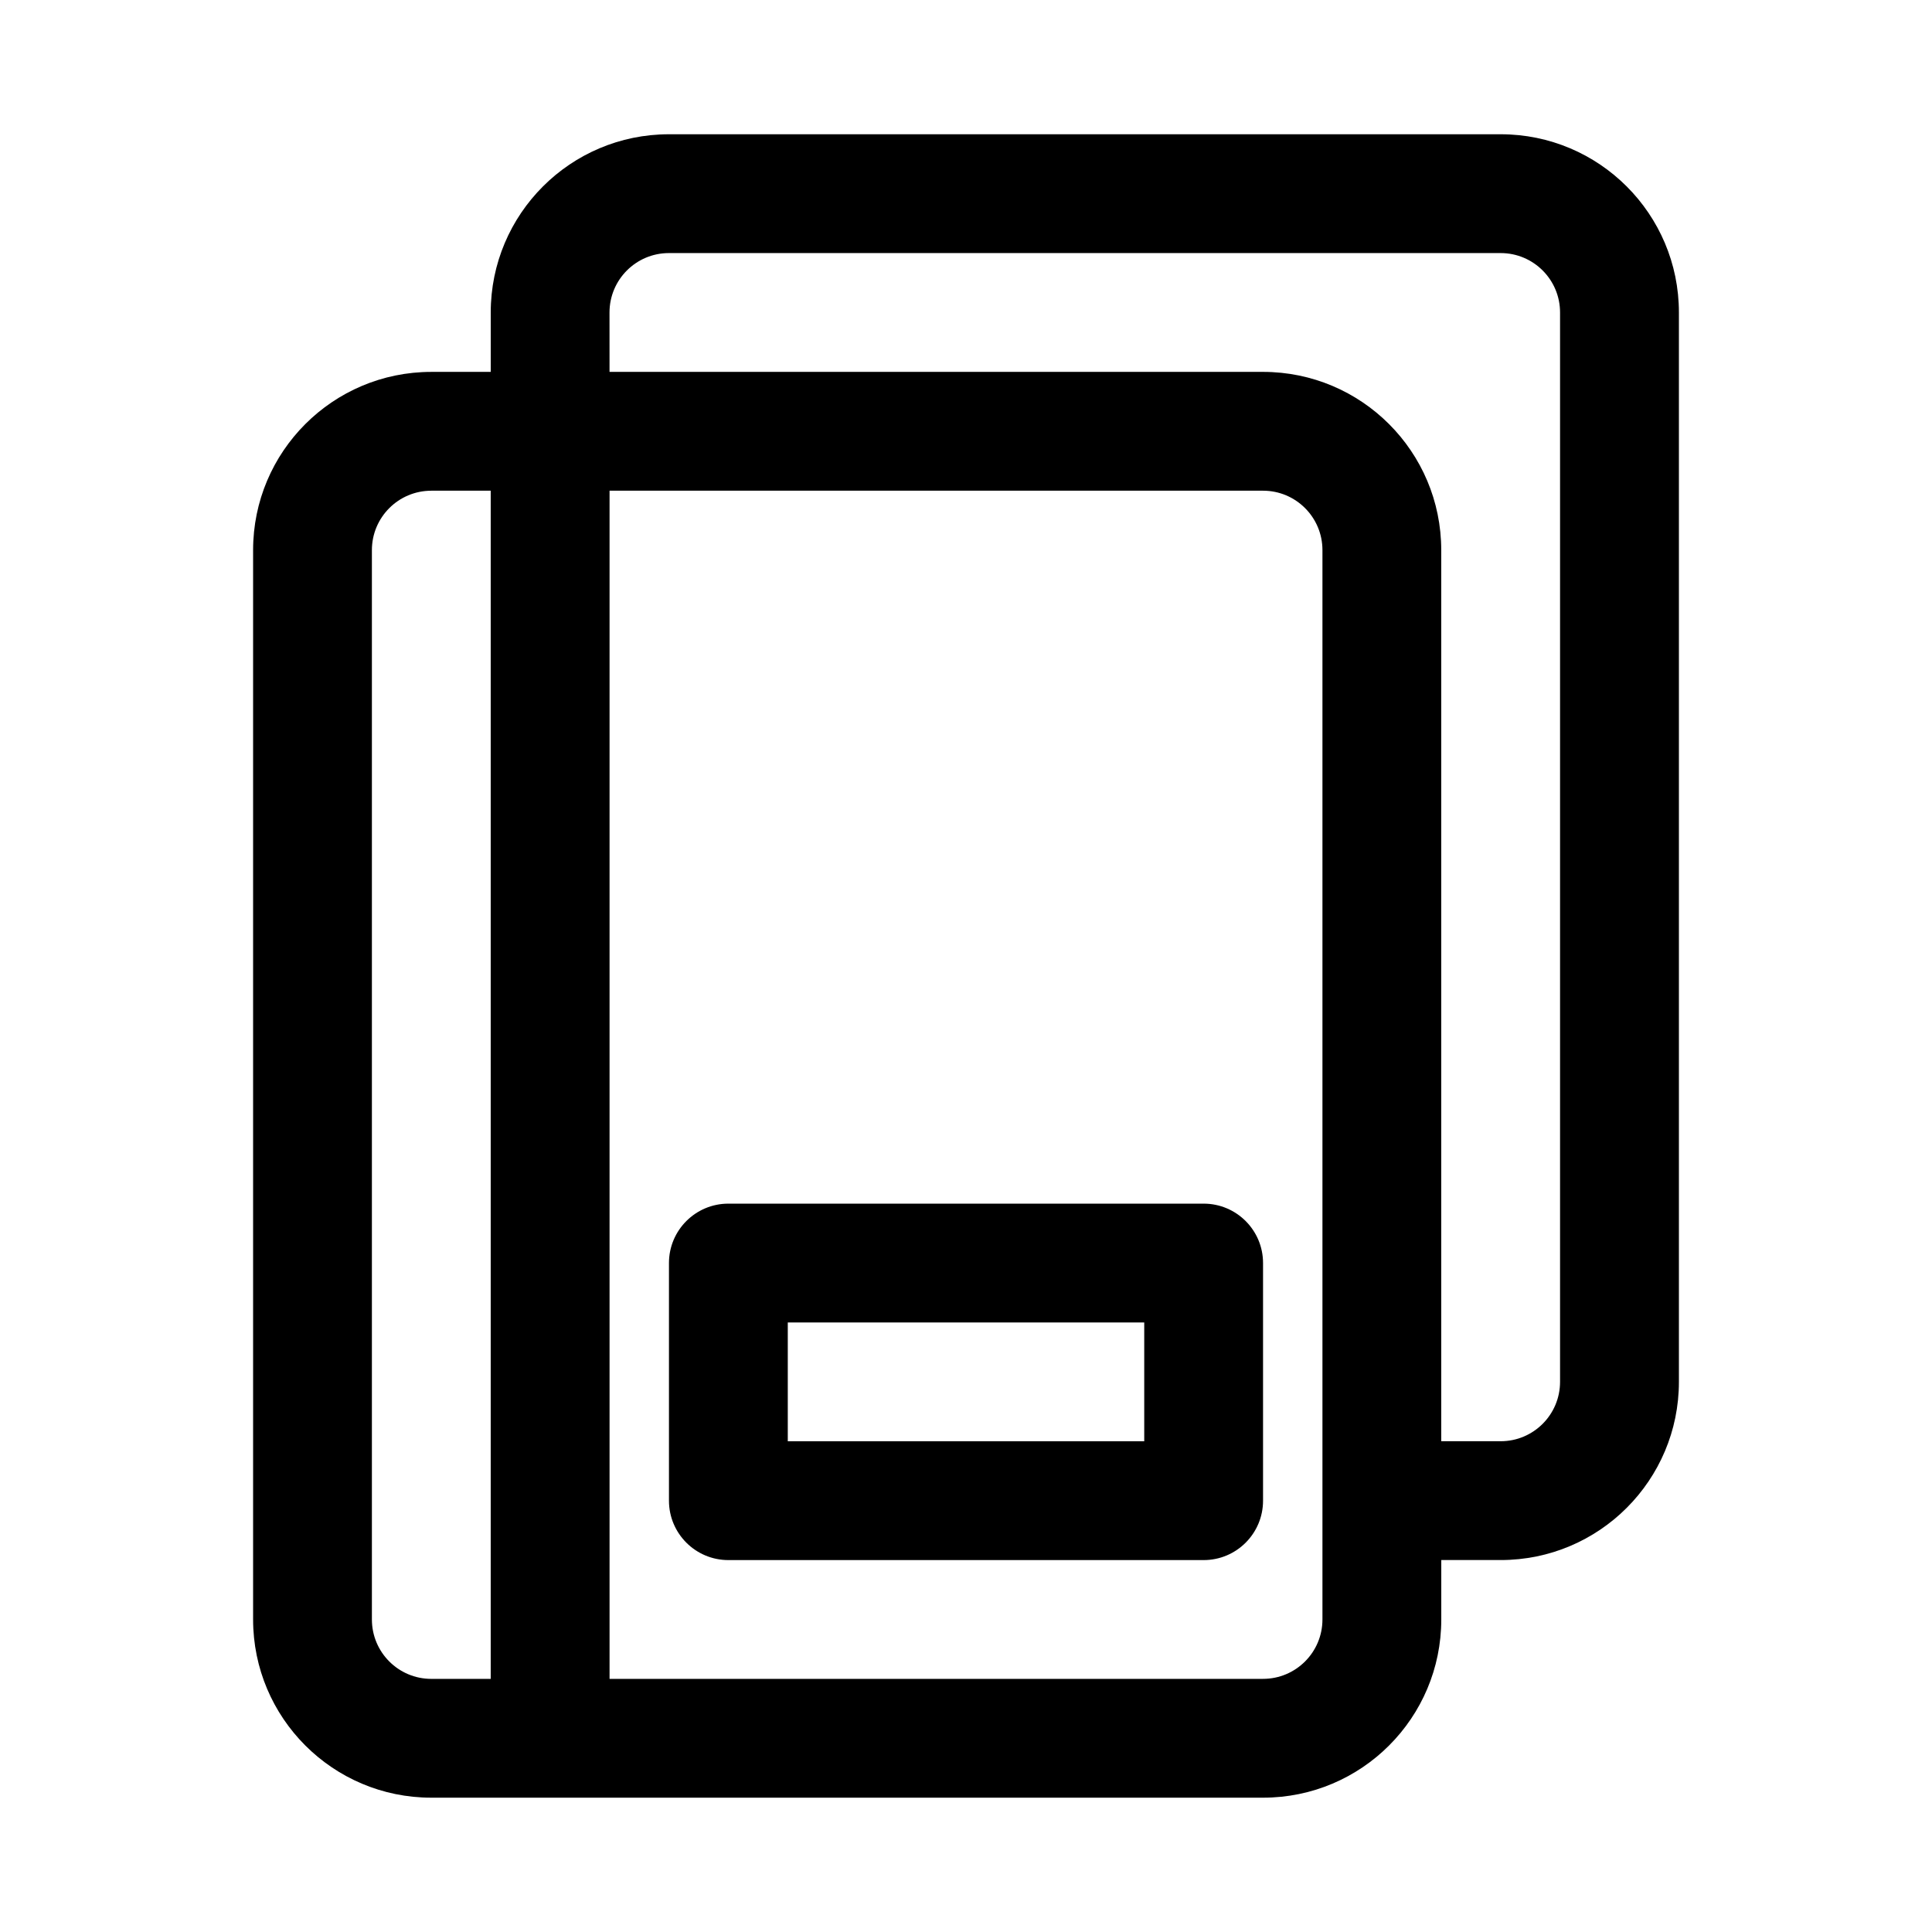
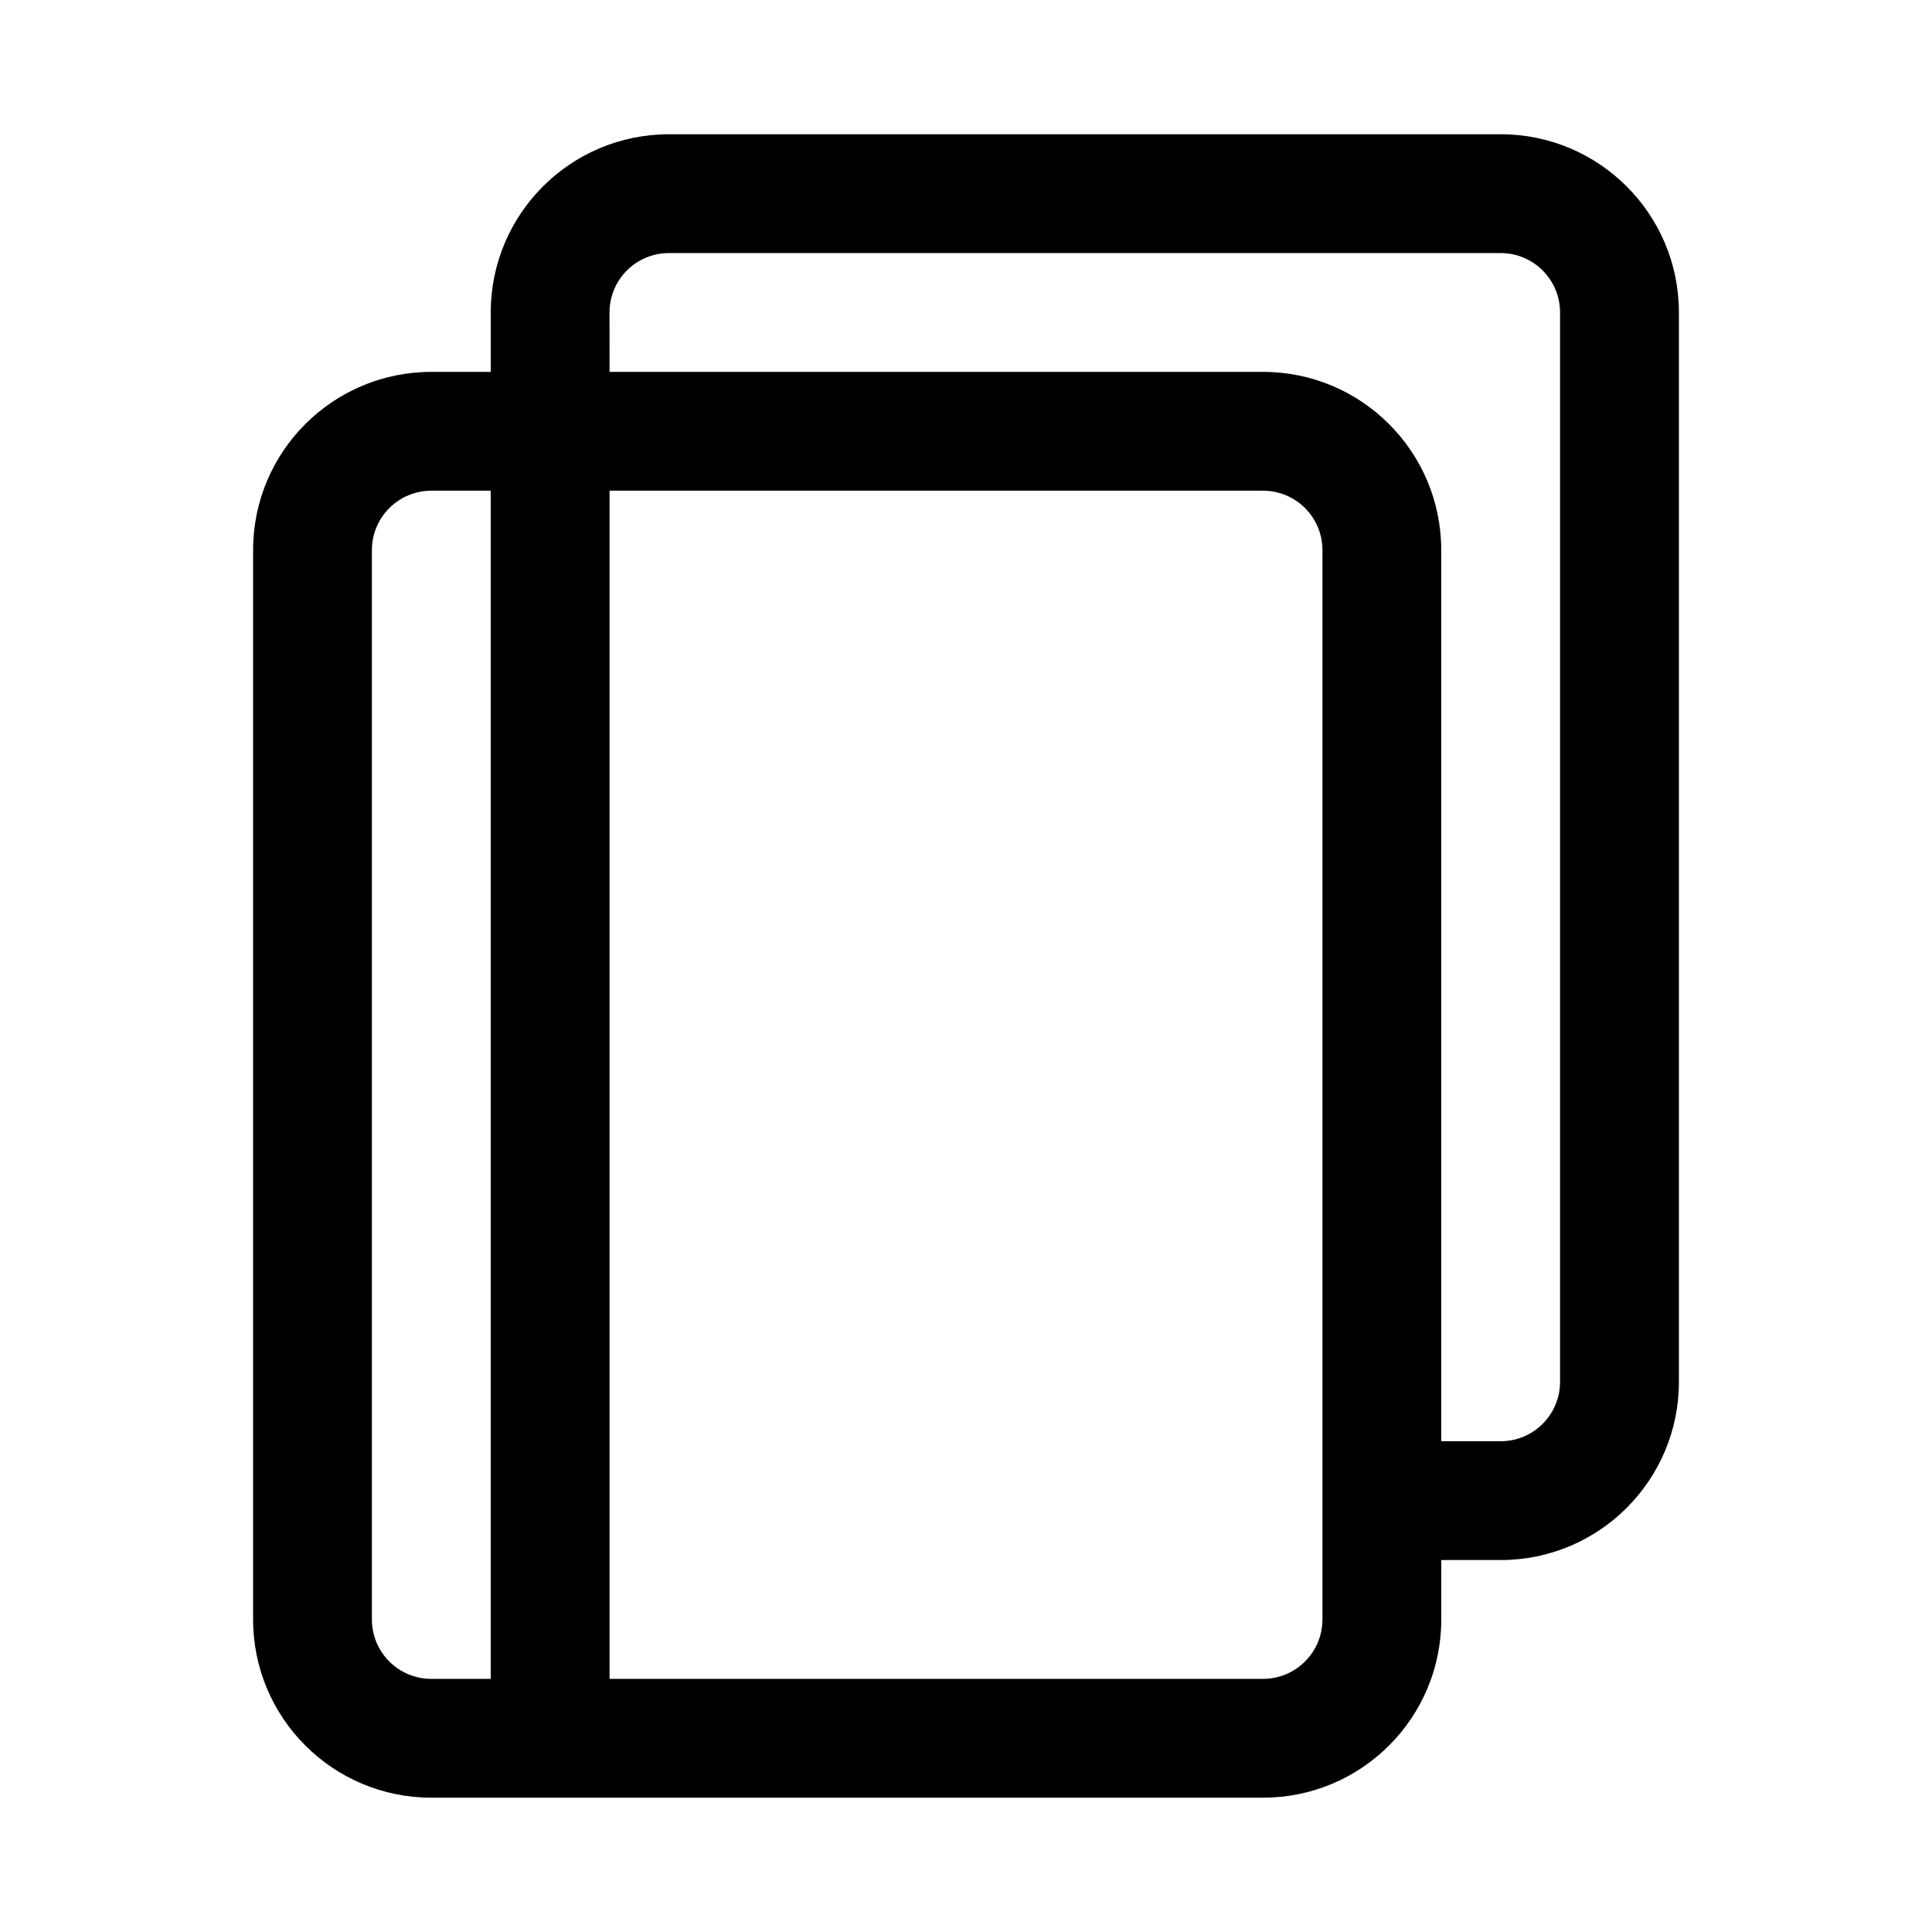
<svg xmlns="http://www.w3.org/2000/svg" fill="#000000" width="800px" height="800px" version="1.1" viewBox="144 144 512 512">
  <g fill-rule="evenodd">
-     <path d="m478.72 478.72c0-8.695-7.047-15.742-15.742-15.742h-125.95c-8.695 0-15.746 7.047-15.746 15.742v62.977c0 8.695 7.051 15.742 15.746 15.742h125.95c8.695 0 15.742-7.047 15.742-15.742zm-125.95 15.742h94.465v31.488h-94.465z" />
    <path d="m274.05 226.81c0-26.086 21.145-47.23 47.23-47.23h220.42c26.086 0 47.23 21.145 47.23 47.23v283.39c0 26.086-21.145 47.23-47.23 47.23h-15.746v15.746c0 26.086-21.145 47.23-47.23 47.23h-220.42c-26.086 0-47.23-21.145-47.23-47.23v-283.39c0-26.086 21.145-47.23 47.23-47.23h15.746zm204.67 362.11h-173.18v-314.88h173.18c8.695 0 15.742 7.047 15.742 15.742v283.39c0 8.695-7.047 15.742-15.742 15.742zm-220.42-314.88h15.746v314.88h-15.746c-8.695 0-15.742-7.047-15.742-15.742v-283.39c0-8.695 7.047-15.742 15.742-15.742zm47.234-31.488h173.18c26.086 0 47.23 21.145 47.23 47.23v236.16h15.746c8.695 0 15.742-7.047 15.742-15.742v-283.39c0-8.695-7.047-15.742-15.742-15.742h-220.42c-8.695 0-15.742 7.047-15.742 15.742z" />
  </g>
</svg>